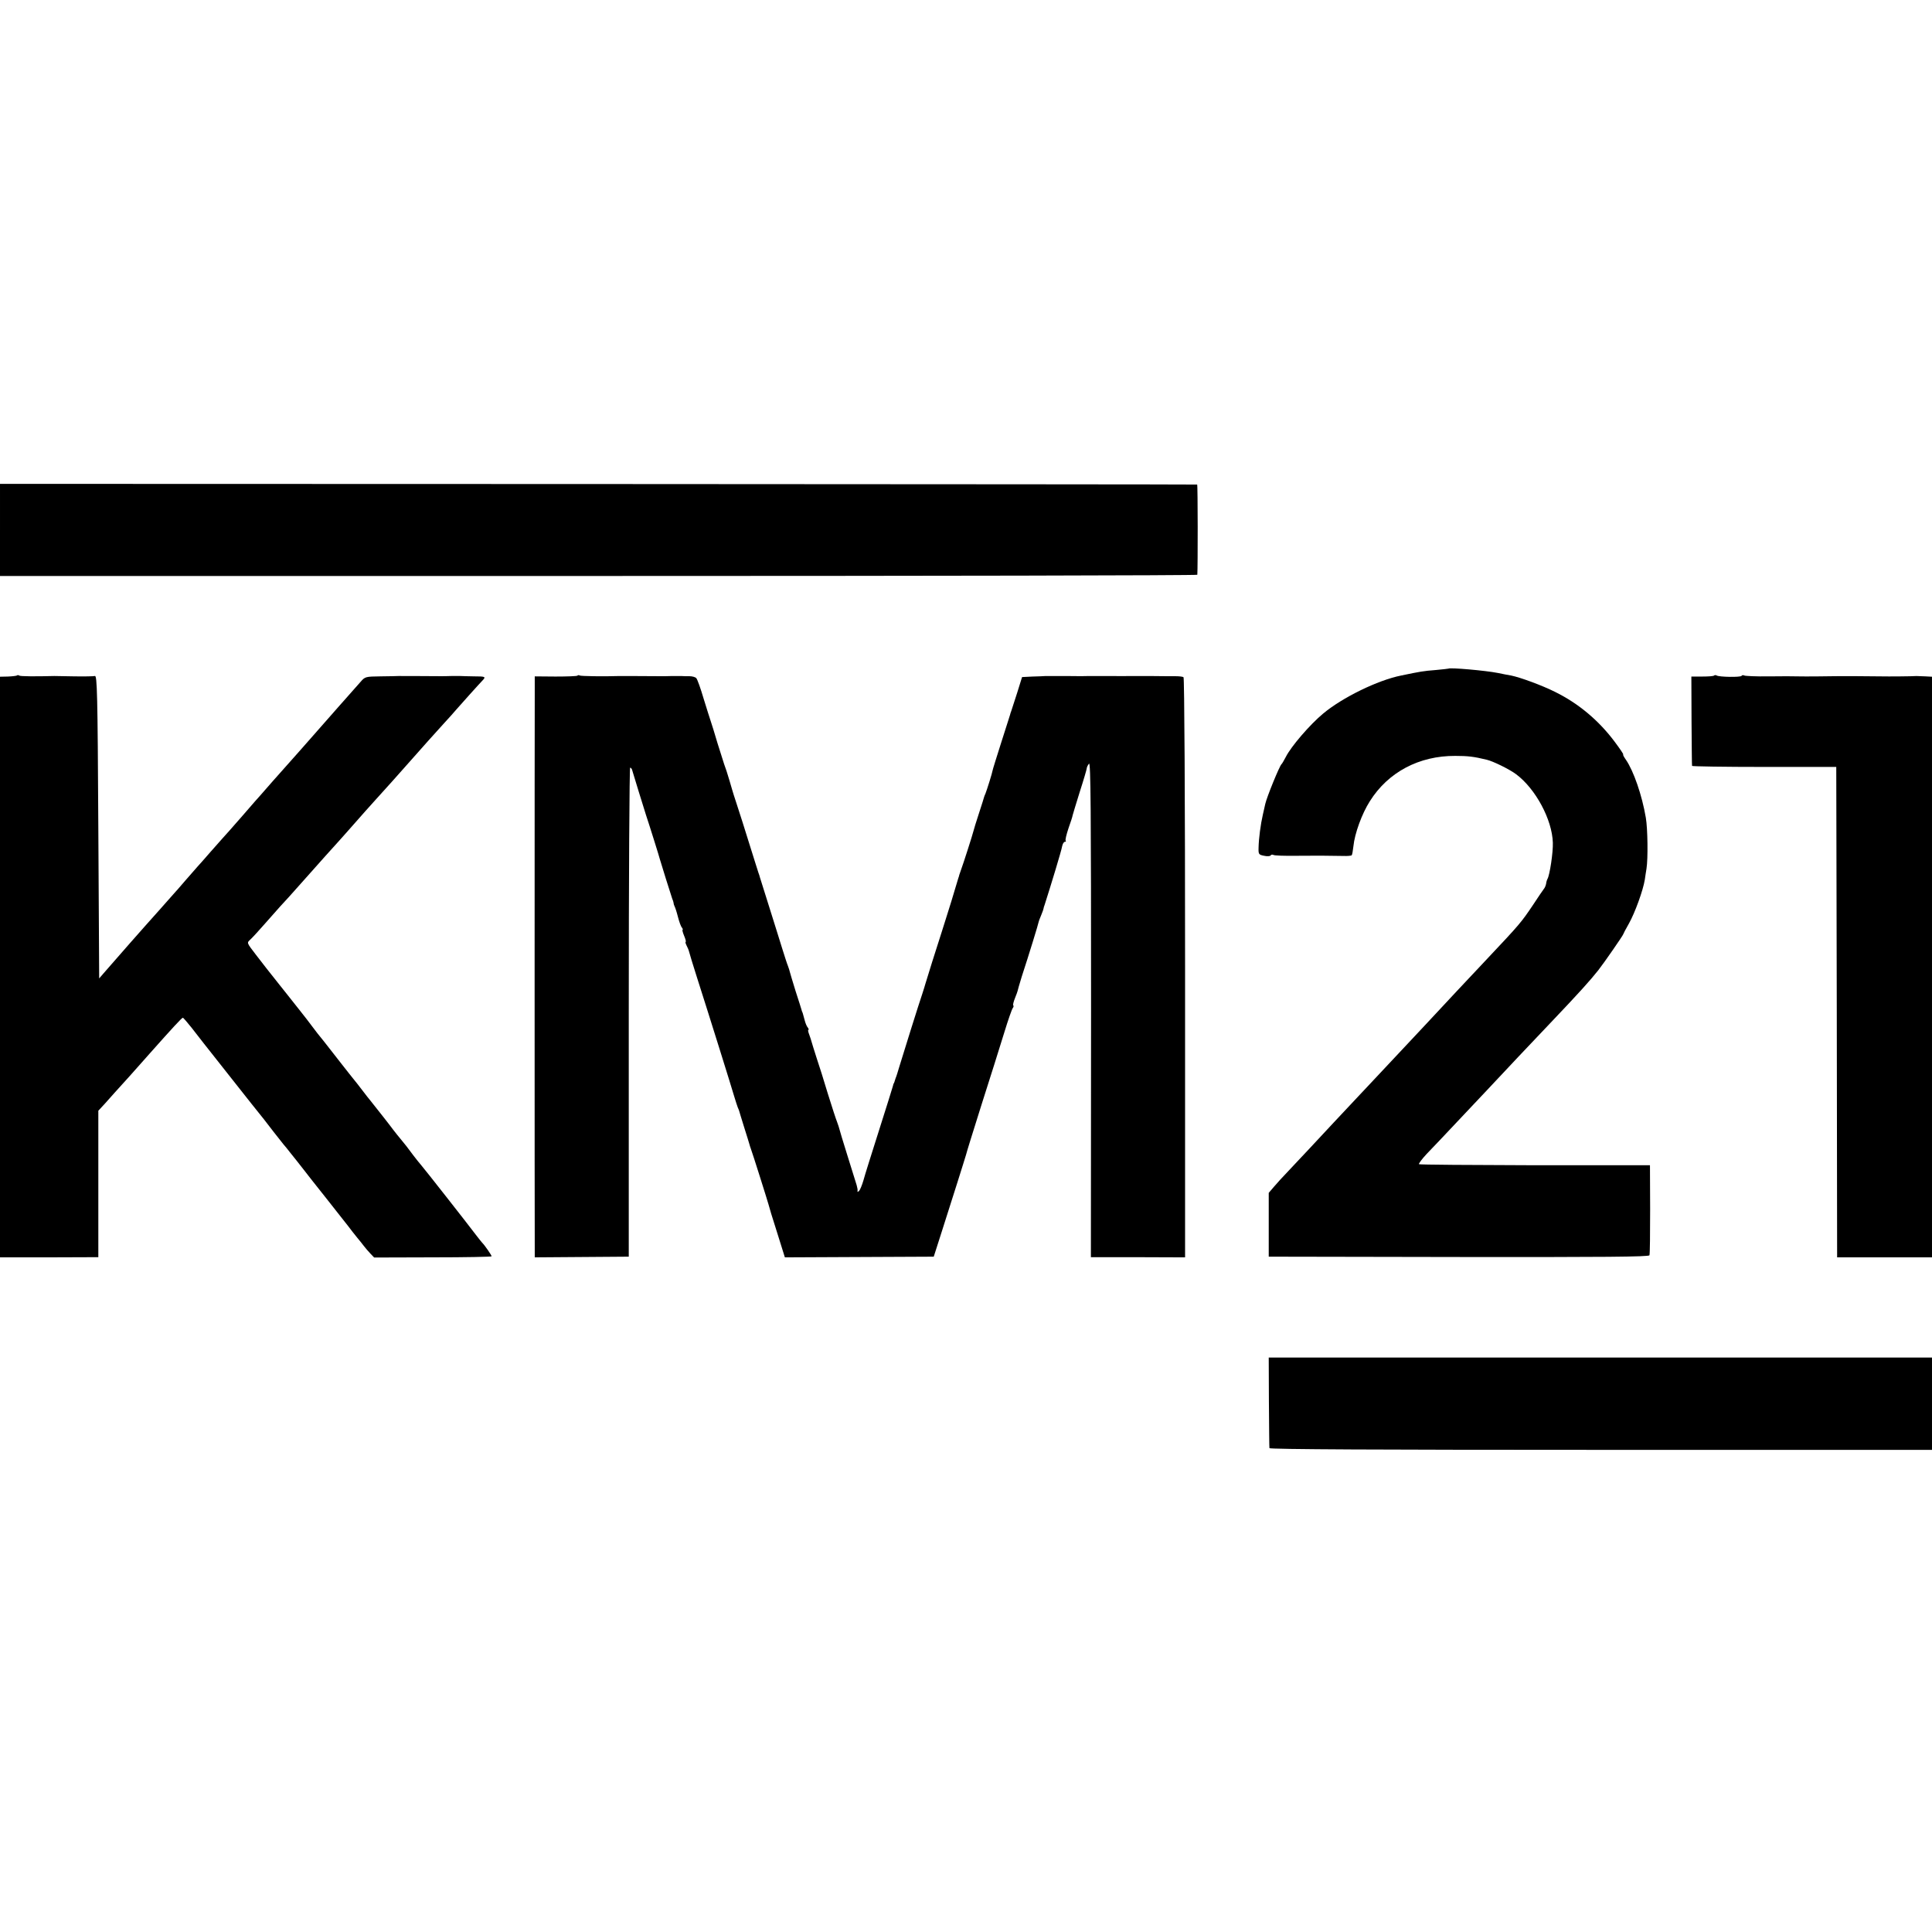
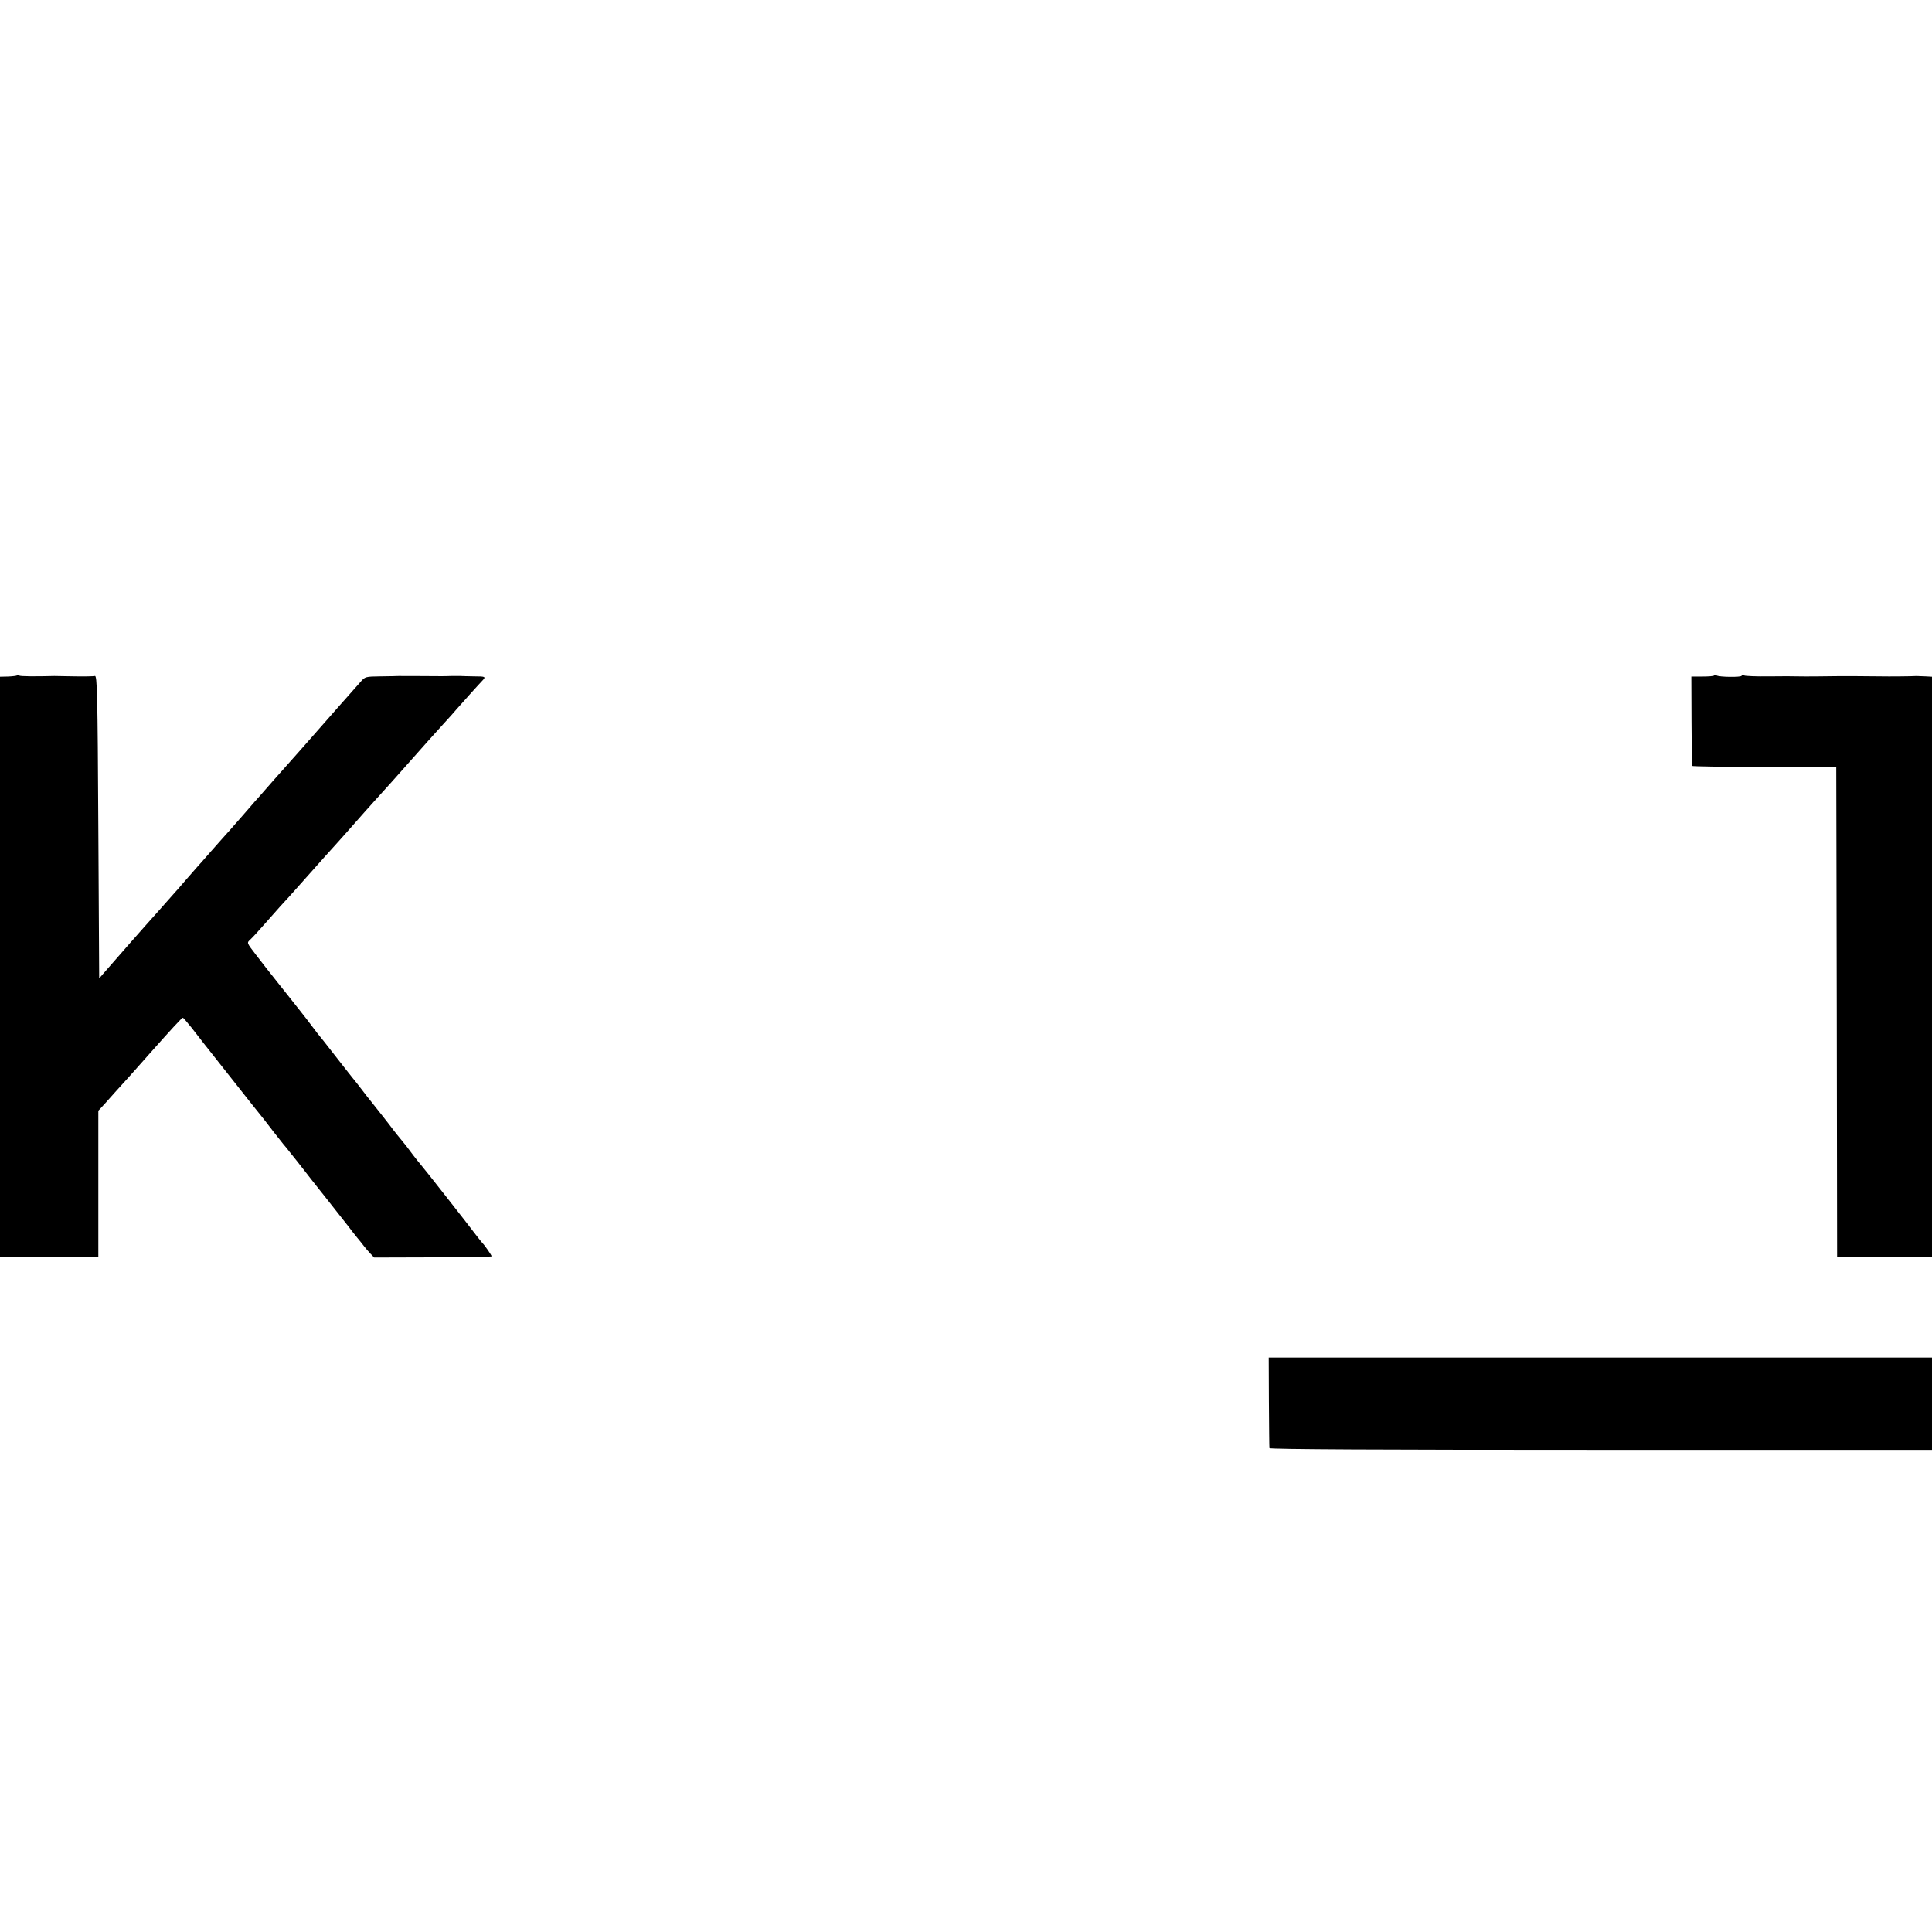
<svg xmlns="http://www.w3.org/2000/svg" version="1.0" width="1120pt" height="1120pt" viewBox="0 0 1120 1120" preserveAspectRatio="xMidYMid meet">
  <g transform="translate(0,1120) scale(0.1,-0.1)" fill="#000000" stroke="none">
-     <path d="M0 8128 l0 -267 3470 0 c1909 0 3470 3 3471 7 3 42 3 522 -1 523 -3 1 -1565 2 -3472 3 l-3468 1 0 -267z" />
-     <path d="M8397 7324 c-1 -1 -33 -4 -72 -8 -76 -6 -91 -9 -202 -32 -136 -27 -342 -128 -453 -221 -77 -64 -186 -191 -216 -251 -11 -20 -21 -39 -25 -42 -12 -11 -85 -190 -94 -230 -2 -8 -8 -36 -14 -62 -13 -56 -24 -139 -25 -193 -1 -37 1 -40 32 -46 18 -4 35 -3 38 2 3 5 10 6 16 3 5 -4 67 -6 136 -5 118 1 159 1 269 -1 24 -1 46 1 49 4 3 3 7 27 10 53 7 72 49 188 95 260 106 169 286 264 495 263 73 0 108 -4 182 -22 36 -8 134 -56 172 -85 112 -84 208 -262 212 -396 2 -56 -18 -188 -31 -210 -3 -5 -7 -18 -8 -28 -2 -10 -7 -23 -13 -30 -5 -7 -34 -48 -63 -93 -68 -101 -74 -109 -272 -319 -84 -89 -267 -284 -296 -316 -19 -20 -90 -97 -159 -170 -294 -313 -306 -326 -427 -455 -109 -118 -173 -185 -261 -279 -32 -33 -71 -76 -87 -95 l-30 -35 0 -185 0 -185 1102 -2 c841 -1 1102 1 1105 10 3 7 4 127 4 267 l-1 255 -667 0 c-367 1 -669 3 -672 6 -3 3 17 30 45 60 29 30 111 116 183 193 72 76 147 156 166 176 60 65 301 320 386 409 141 148 215 230 259 286 34 43 145 204 145 209 0 2 15 31 34 64 34 61 81 190 91 252 3 19 7 49 10 65 9 57 7 231 -4 295 -22 130 -71 271 -115 335 -12 17 -19 30 -16 31 3 1 -19 33 -48 72 -93 125 -211 224 -347 291 -76 38 -201 84 -255 95 -14 2 -49 9 -78 15 -71 14 -276 32 -285 25z" />
    <path d="M98 7284 c-3 -2 -26 -5 -52 -6 l-46 -1 0 -1683 0 -1683 285 0 285 1 0 424 0 425 38 41 c20 23 46 51 57 64 11 12 50 55 86 95 36 41 90 101 119 134 129 145 184 205 190 205 3 0 25 -26 50 -57 24 -32 107 -137 183 -233 76 -96 149 -188 162 -205 13 -16 33 -41 44 -55 26 -32 26 -32 86 -110 28 -36 55 -70 60 -76 6 -6 21 -25 35 -43 14 -18 32 -40 40 -50 8 -10 26 -33 40 -51 14 -18 72 -93 130 -165 58 -73 116 -147 130 -165 14 -19 36 -47 50 -64 14 -17 32 -39 40 -50 8 -11 25 -30 37 -43 l22 -23 340 1 c188 0 341 3 341 6 0 6 -39 63 -55 79 -5 6 -20 24 -32 40 -55 73 -305 391 -321 409 -10 11 -31 38 -48 60 -29 40 -46 61 -74 95 -8 9 -26 32 -40 50 -22 30 -101 130 -133 170 -7 8 -28 35 -47 60 -19 25 -40 52 -47 60 -7 8 -42 53 -79 100 -96 123 -117 150 -134 170 -8 10 -24 31 -35 46 -11 15 -40 53 -65 84 -25 31 -57 72 -72 91 -15 19 -36 45 -47 59 -41 51 -117 148 -138 176 -55 72 -53 67 -30 89 12 11 51 54 87 95 36 41 74 84 85 96 24 25 51 55 170 189 85 96 100 112 163 182 16 17 55 62 88 99 77 88 72 81 129 145 43 47 157 174 205 229 57 65 153 172 195 218 28 30 58 64 68 76 27 31 140 157 155 172 20 21 15 23 -50 23 -35 1 -70 1 -78 2 -8 0 -33 0 -55 0 -22 -1 -49 -1 -60 -1 -99 1 -233 1 -245 1 -8 -1 -55 -1 -104 -2 -86 -1 -90 -2 -115 -31 -14 -16 -35 -40 -46 -52 -11 -12 -49 -56 -85 -96 -36 -41 -85 -97 -110 -125 -25 -28 -74 -84 -110 -125 -36 -41 -72 -81 -80 -90 -8 -9 -44 -49 -80 -90 -36 -41 -67 -77 -70 -80 -3 -3 -51 -57 -105 -120 -55 -63 -107 -122 -115 -130 -8 -9 -40 -45 -70 -79 -30 -35 -64 -73 -75 -85 -11 -12 -42 -48 -70 -80 -27 -32 -59 -68 -70 -80 -11 -13 -49 -55 -85 -96 -36 -40 -70 -78 -75 -84 -9 -9 -155 -176 -245 -279 l-25 -29 -5 879 c-4 774 -7 878 -20 874 -8 -2 -62 -3 -120 -2 -58 1 -109 2 -115 2 -113 -3 -195 -2 -202 2 -6 4 -12 4 -15 1z" />
-     <path d="M3347 7283 c-4 -3 -61 -5 -127 -5 l-120 1 0 -72 c-1 -100 -1 -3214 0 -3259 l0 -37 273 2 272 2 0 1418 c0 779 4 1417 8 1417 4 0 9 -6 11 -12 7 -24 68 -223 81 -263 17 -50 79 -248 80 -255 3 -12 67 -217 72 -230 4 -8 7 -19 8 -25 0 -5 3 -14 6 -20 3 -5 12 -32 19 -60 7 -27 17 -56 23 -62 5 -7 7 -13 4 -13 -3 0 1 -16 9 -35 8 -19 12 -35 9 -35 -3 0 -1 -9 5 -21 6 -11 13 -28 15 -37 2 -9 22 -75 45 -147 73 -228 201 -638 216 -690 8 -27 18 -57 21 -65 4 -8 7 -17 8 -20 0 -3 14 -45 29 -95 16 -49 29 -94 31 -100 1 -5 5 -17 8 -25 8 -20 100 -312 103 -325 1 -6 22 -77 48 -157 l46 -147 432 2 431 2 48 150 c26 83 66 209 89 280 23 72 45 144 50 160 8 30 30 100 89 288 61 190 93 294 133 422 22 72 44 135 49 141 5 6 6 13 3 16 -3 3 2 22 10 42 8 20 15 39 15 41 0 3 11 40 24 83 42 128 98 311 98 317 0 2 6 20 15 40 8 19 14 37 14 40 0 3 2 10 5 17 36 112 99 319 102 341 3 15 10 27 16 27 6 0 8 3 5 6 -4 3 4 36 16 72 13 37 24 70 24 75 1 4 19 65 41 135 23 71 41 133 41 138 0 6 6 18 13 27 10 14 12 -268 12 -1422 l-1 -1439 273 0 273 -1 0 1679 c0 998 -4 1681 -9 1684 -5 4 -26 6 -48 6 -21 0 -85 0 -143 1 -58 0 -112 0 -120 0 -8 0 -62 -1 -120 0 -58 0 -112 0 -120 0 -8 -1 -64 -1 -125 0 -60 0 -117 0 -125 0 -8 -1 -42 -2 -75 -3 l-60 -3 -28 -90 c-16 -49 -31 -97 -34 -105 -3 -8 -7 -19 -8 -25 -2 -5 -24 -77 -51 -160 -26 -82 -49 -155 -50 -162 -2 -14 -32 -110 -41 -133 -4 -8 -7 -17 -8 -20 0 -3 -14 -45 -30 -95 -16 -49 -30 -94 -31 -100 -5 -22 -63 -202 -72 -225 -5 -14 -10 -28 -11 -32 -1 -4 -3 -13 -6 -20 -2 -7 -20 -67 -40 -133 -21 -66 -45 -145 -55 -175 -25 -76 -93 -293 -96 -305 -1 -5 -9 -30 -17 -55 -18 -52 -112 -352 -134 -425 -8 -27 -17 -57 -21 -65 -3 -8 -6 -18 -7 -22 -2 -5 -3 -9 -5 -10 -1 -2 -3 -10 -5 -18 -2 -8 -38 -123 -80 -255 -42 -132 -83 -262 -90 -289 -8 -27 -19 -54 -25 -60 -7 -6 -10 -7 -9 -1 2 6 -1 21 -5 35 -4 14 -28 90 -53 170 -25 80 -46 149 -47 155 -1 5 -7 24 -13 40 -7 17 -31 91 -54 165 -22 74 -52 169 -66 210 -13 41 -26 82 -28 90 -2 8 -8 27 -14 43 -6 15 -8 27 -5 27 4 0 2 6 -3 13 -6 6 -14 26 -18 42 -12 44 -12 45 -15 50 -1 3 -3 8 -4 13 -1 4 -16 52 -34 107 -17 55 -32 105 -33 110 -1 6 -6 21 -11 35 -6 14 -20 59 -33 100 -13 41 -46 149 -75 240 -29 91 -53 170 -55 175 -1 6 -5 17 -8 25 -3 8 -26 83 -52 165 -26 83 -58 186 -73 230 -14 44 -27 82 -27 85 -3 11 -28 96 -33 110 -3 8 -6 17 -7 20 -1 3 -4 12 -7 20 -3 8 -20 62 -38 120 -17 58 -35 116 -40 130 -5 14 -23 72 -41 130 -17 58 -36 111 -42 118 -5 7 -24 12 -41 12 -17 0 -38 0 -46 1 -8 0 -33 0 -55 0 -22 -1 -49 -1 -60 -1 -107 1 -233 1 -245 1 -91 -3 -222 -1 -229 3 -4 3 -11 3 -14 -1z" />
    <path d="M9937 7284 c-3 -4 -34 -6 -69 -6 l-63 0 1 -257 c1 -141 2 -258 3 -261 1 -3 189 -6 419 -6 l417 0 3 -1421 2 -1422 275 0 275 0 0 1683 0 1683 -37 2 c-21 1 -45 2 -53 2 -27 -2 -164 -3 -205 -2 -49 1 -254 2 -275 1 -38 -1 -169 -2 -205 -1 -22 1 -99 1 -172 0 -72 -1 -136 2 -141 5 -6 3 -13 3 -16 -2 -5 -9 -130 -7 -144 2 -5 3 -12 3 -15 0z" />
    <path d="M7356 3072 c1 -141 2 -261 3 -267 1 -7 648 -10 1921 -10 l1920 0 0 268 0 267 -1922 0 -1923 0 1 -258z" />
  </g>
</svg>